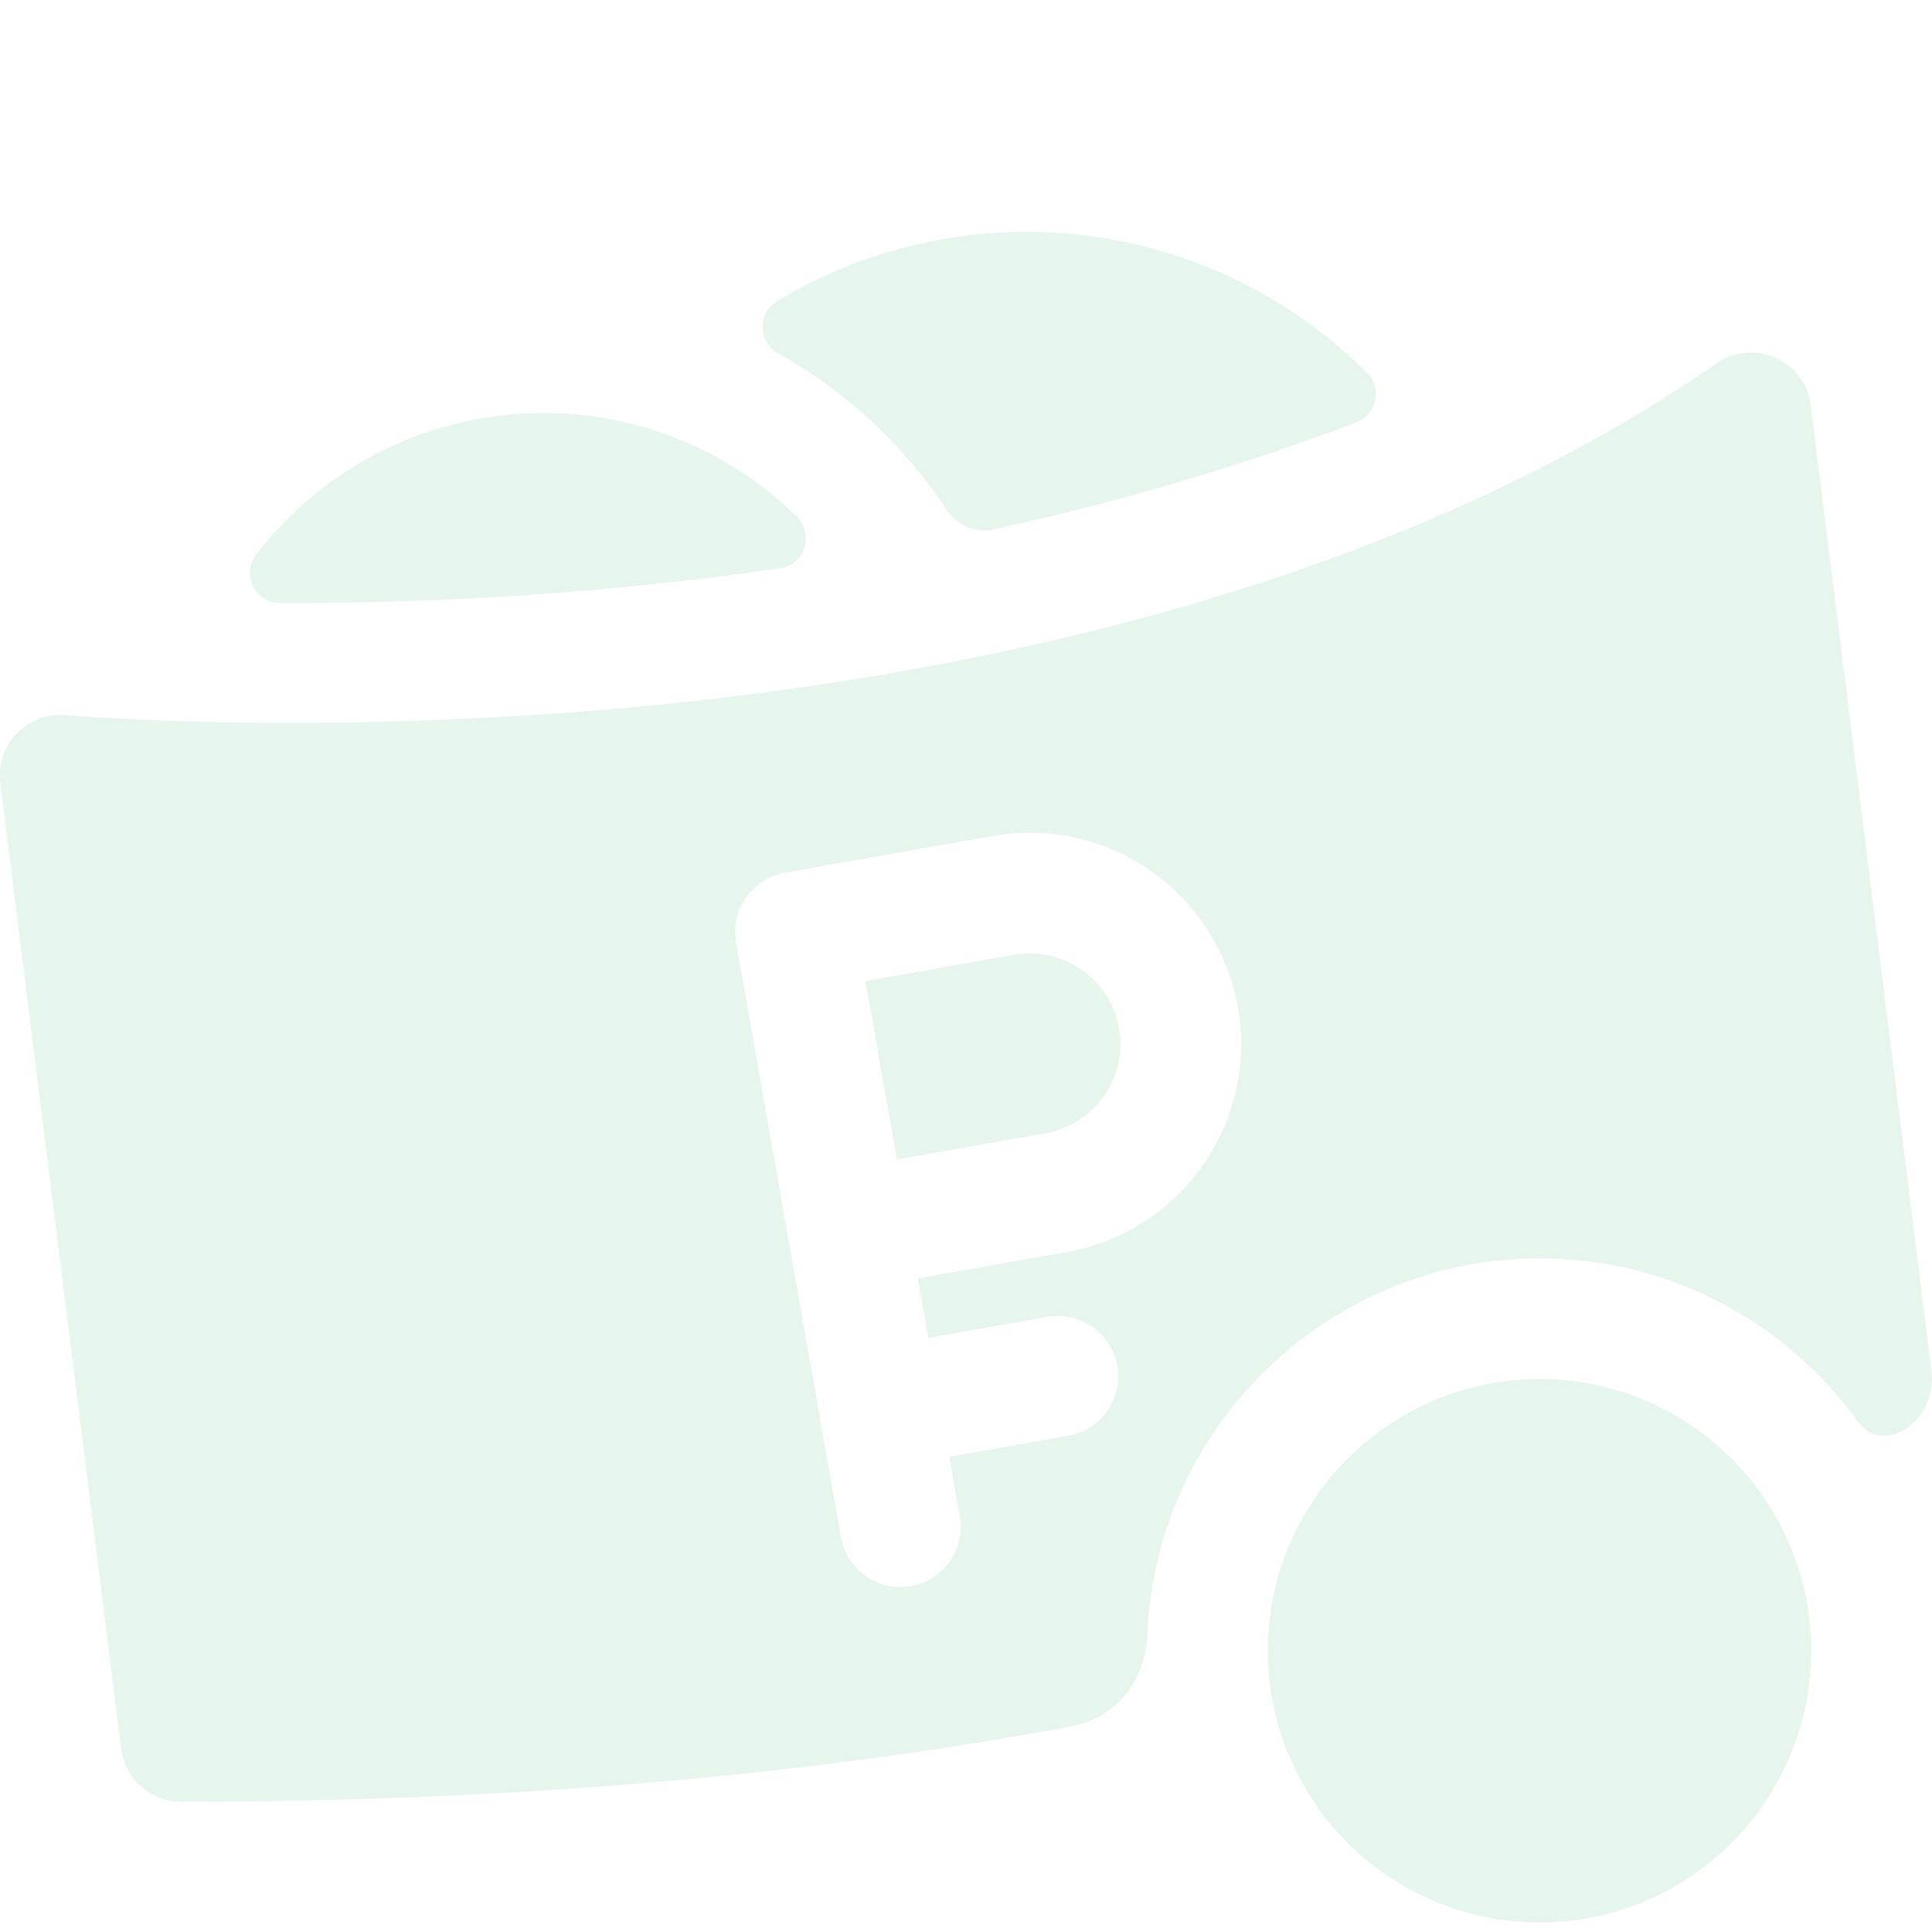
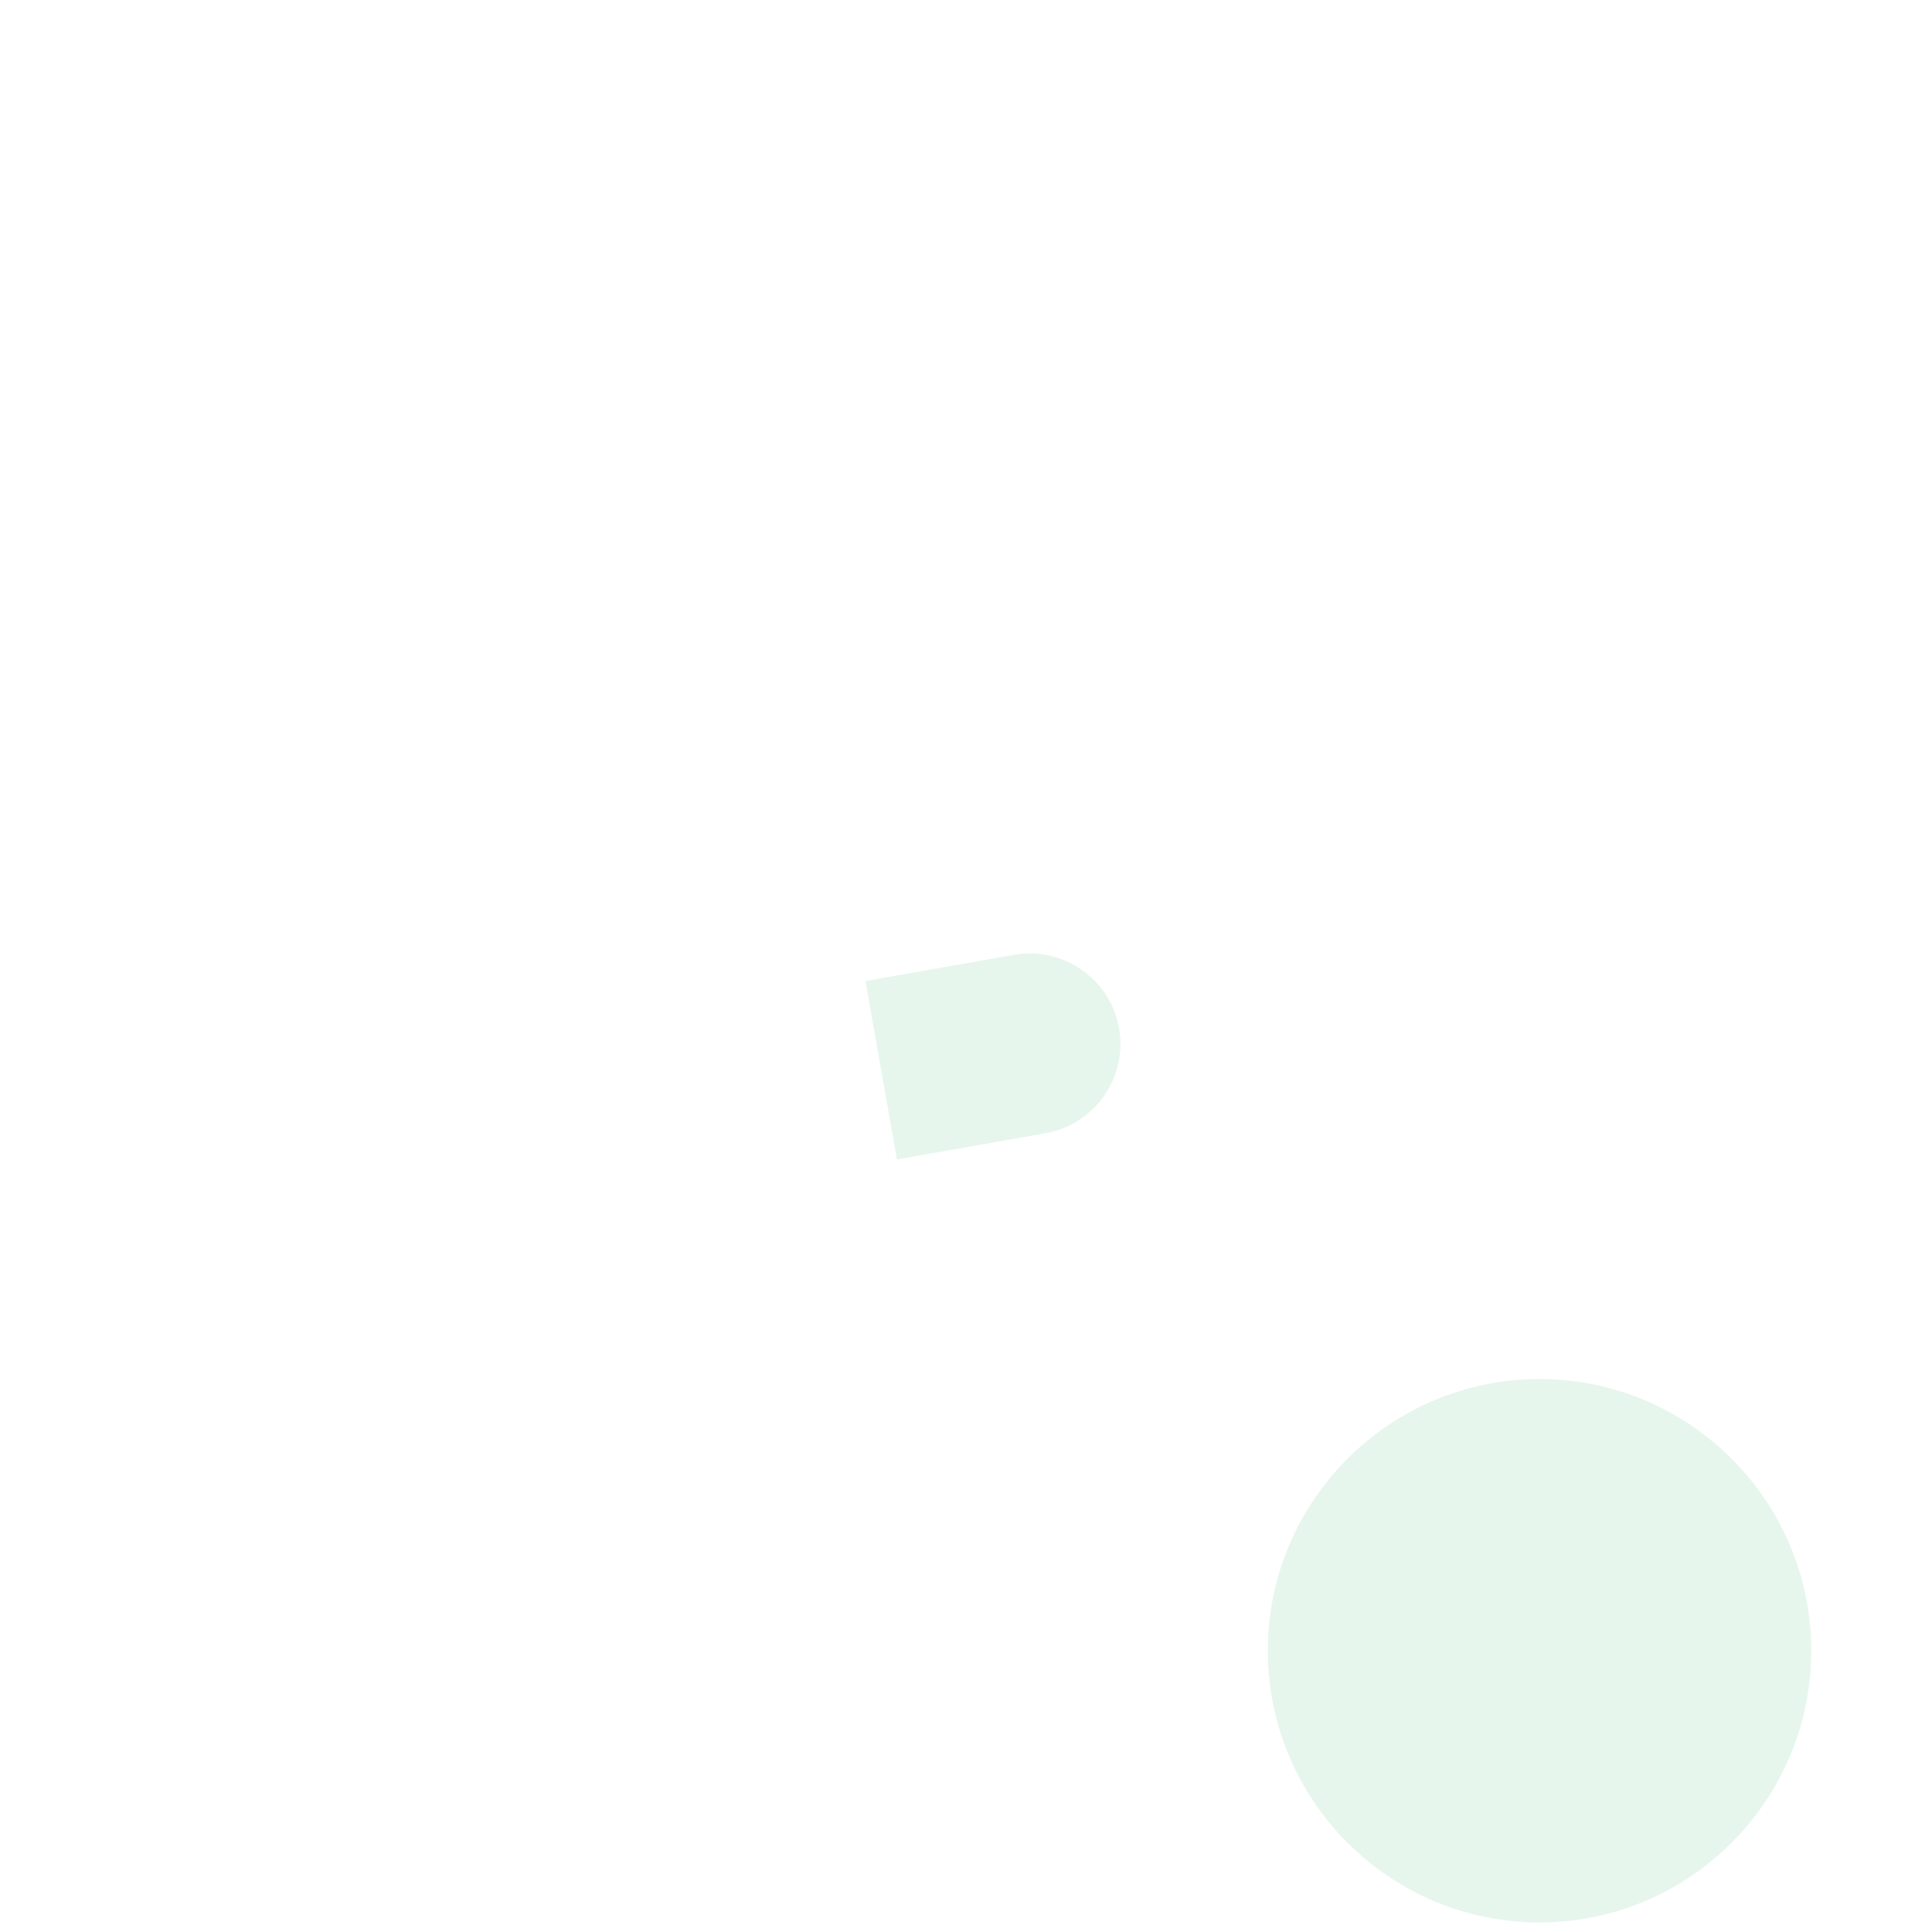
<svg xmlns="http://www.w3.org/2000/svg" width="100" height="100" viewBox="0 0 100 100" fill="none">
  <g opacity="0.1">
    <path d="M52.491 49.421L44.797 50.778L46.425 60.011L54.119 58.654C56.664 58.206 58.37 55.769 57.922 53.224C57.473 50.679 55.037 48.974 52.491 49.421Z" fill="#01A045" />
-     <path d="M99.976 70.992L93.726 20.99C93.432 18.656 90.763 17.475 88.841 18.811C71.87 30.612 49.623 34.94 33.948 36.493C16.793 38.192 3.537 37.028 3.404 37.016C1.494 36.842 -0.24 38.44 0.027 40.582L6.269 90.517C6.465 92.081 7.795 93.255 9.371 93.255C26.165 93.255 41.603 91.945 55.459 89.353C57.555 88.96 59.279 87.236 59.392 84.567C59.852 73.678 68.969 65.034 79.868 65.13C86.578 65.189 92.52 68.516 96.179 73.595C97.496 75.421 100.287 73.502 99.976 70.992ZM55.204 64.81L47.51 66.167L48.053 69.244L54.208 68.159C55.908 67.859 57.529 68.994 57.828 70.694C58.128 72.394 56.993 74.015 55.293 74.314L49.138 75.4L49.681 78.477C49.98 80.177 48.845 81.798 47.145 82.098C45.45 82.397 43.825 81.266 43.525 79.563C42.866 75.822 38.759 52.535 38.099 48.786C37.799 47.087 38.934 45.466 40.633 45.166L51.405 43.267C57.343 42.22 63.029 46.199 64.076 52.139C65.124 58.078 61.144 63.763 55.204 64.81Z" fill="#01A045" />
    <path d="M79.686 99.505C71.932 99.505 65.623 93.196 65.623 85.442C65.623 77.688 71.932 71.379 79.686 71.379C87.441 71.379 93.749 77.688 93.749 85.442C93.749 93.196 87.441 99.505 79.686 99.505Z" fill="#01A045" />
-     <path d="M40.223 15.594C39.202 16.212 39.238 17.706 40.279 18.288C43.793 20.251 46.786 23.038 48.998 26.386C49.535 27.199 50.51 27.605 51.462 27.396C57.508 26.066 63.871 24.273 70.209 21.856C71.26 21.456 71.557 20.095 70.76 19.301C62.532 11.101 49.925 9.726 40.223 15.594Z" fill="#01A045" />
-     <path d="M13.259 28.711C12.475 29.73 13.216 31.208 14.502 31.212C22.989 31.242 31.818 30.66 40.373 29.413C41.659 29.225 42.166 27.651 41.238 26.741C33.172 18.837 20.106 19.814 13.259 28.711Z" fill="#01A045" />
  </g>
</svg>